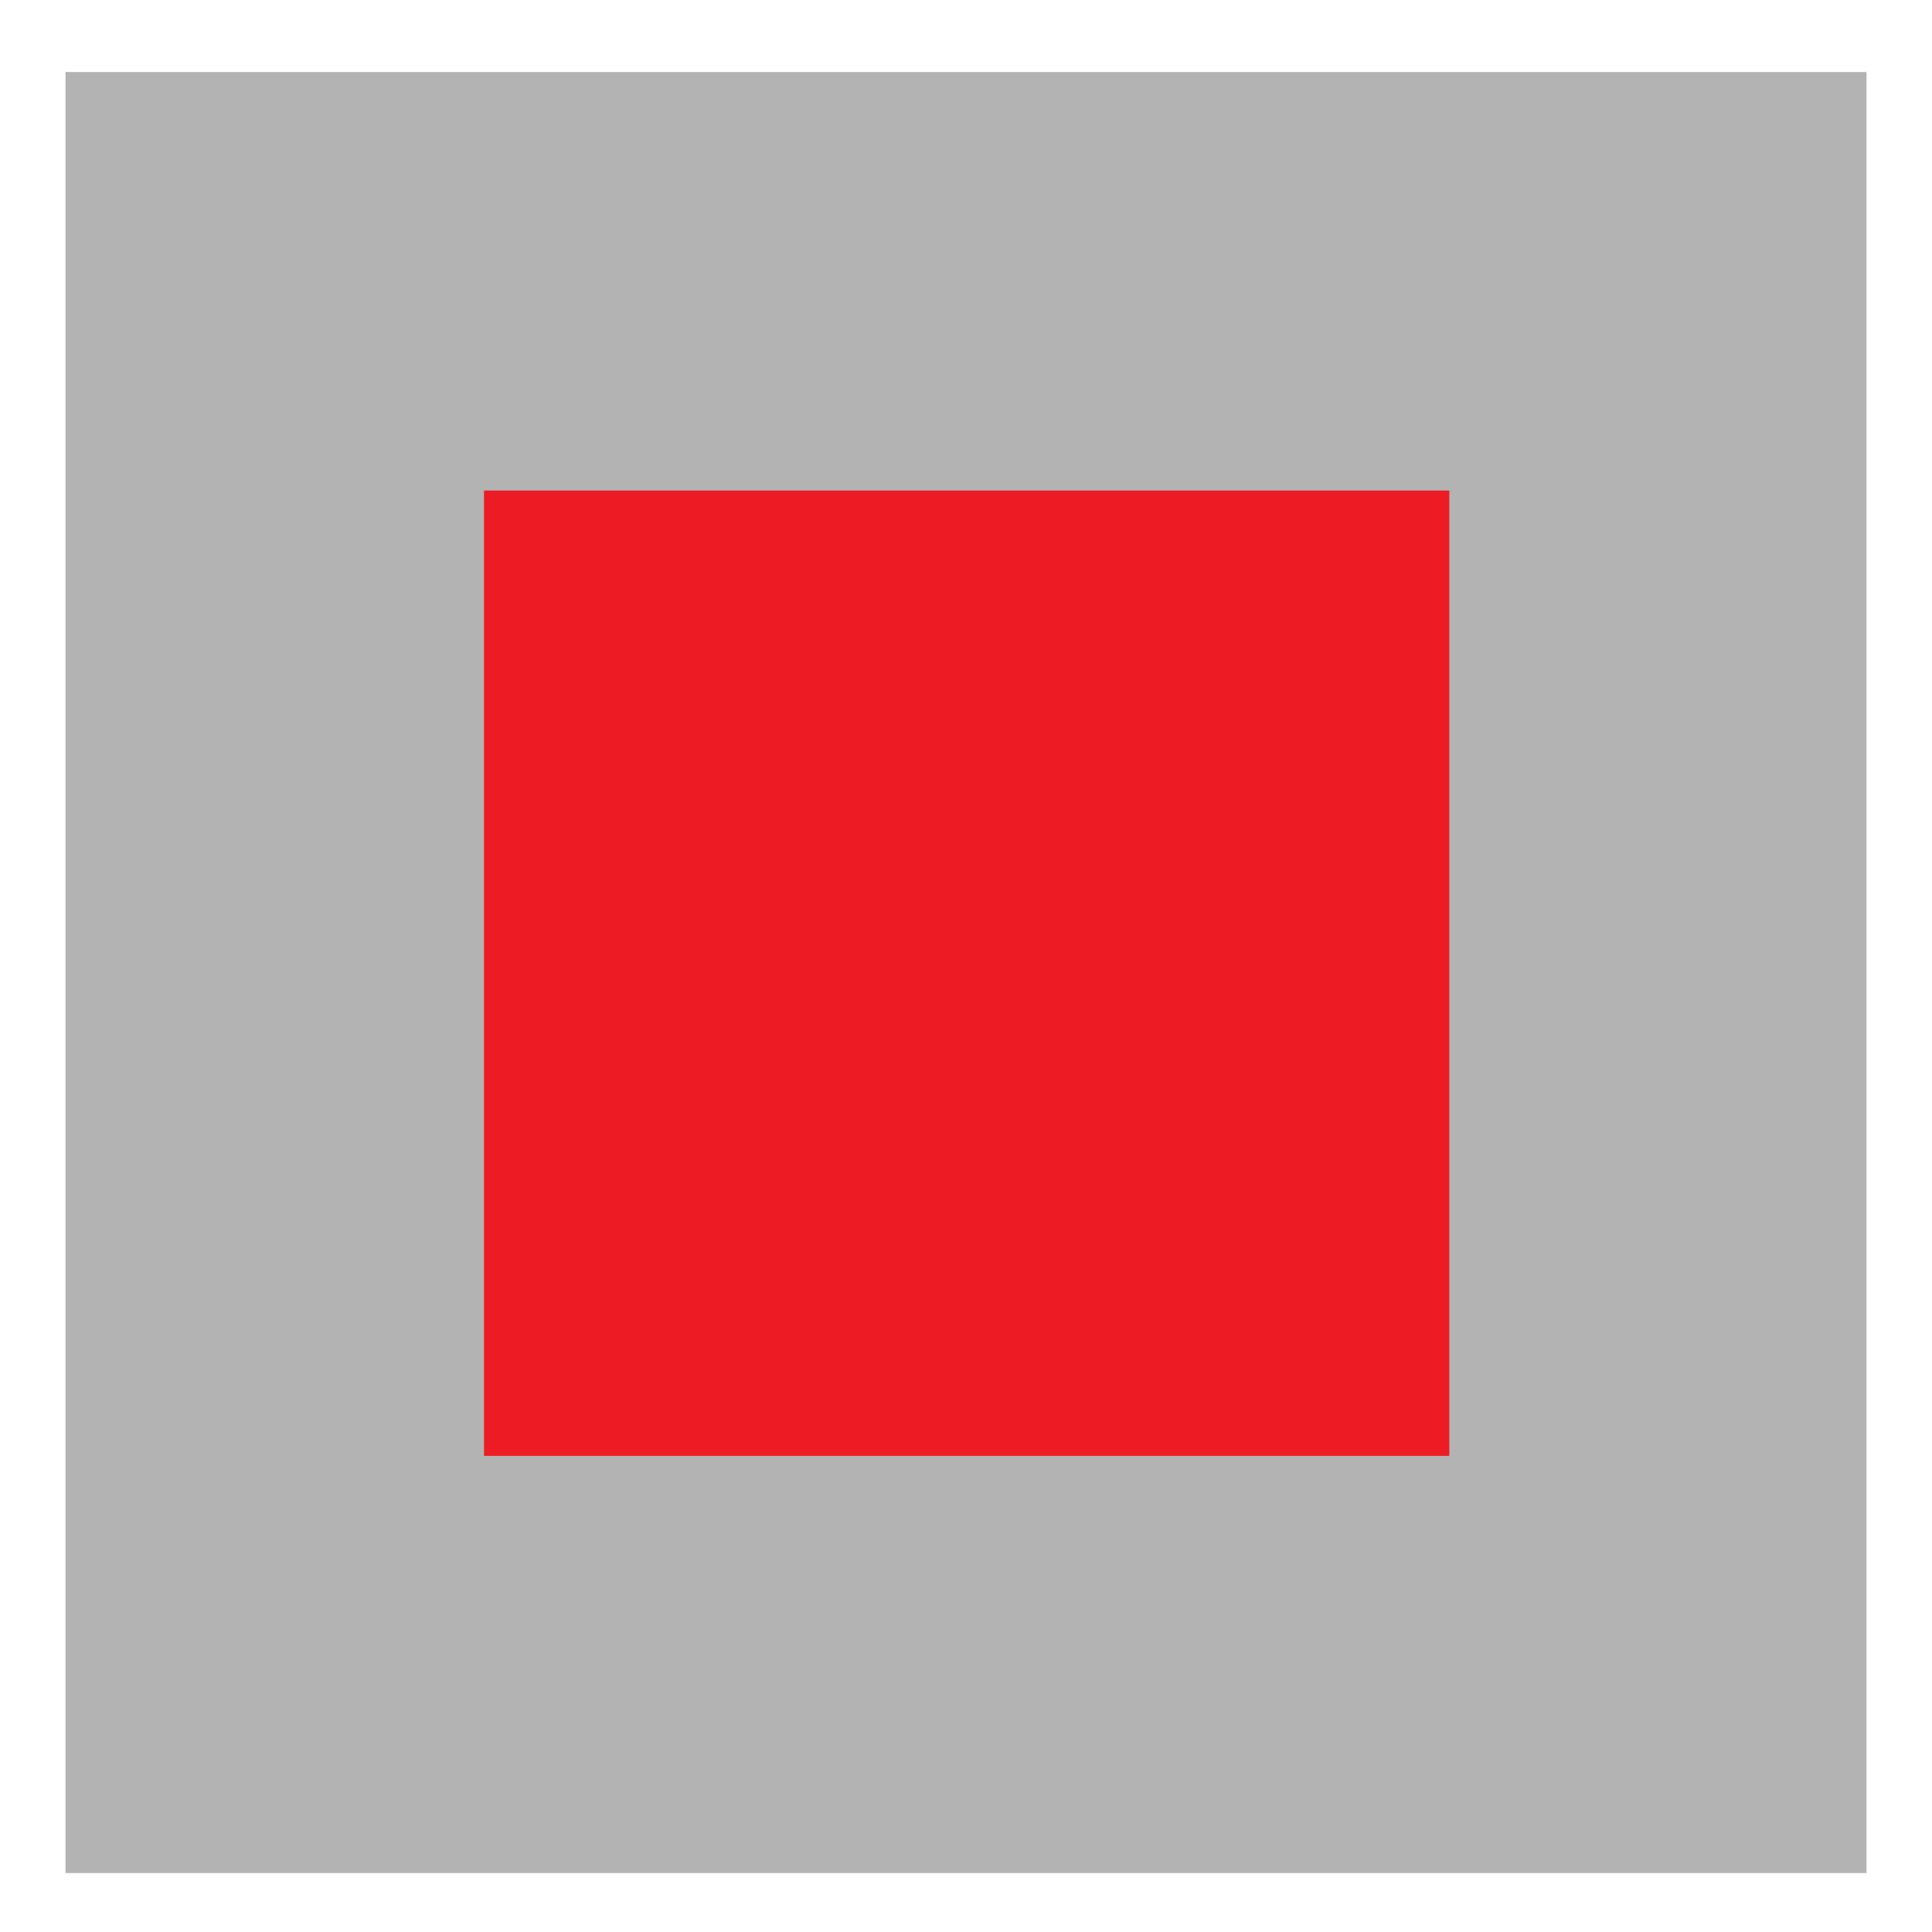
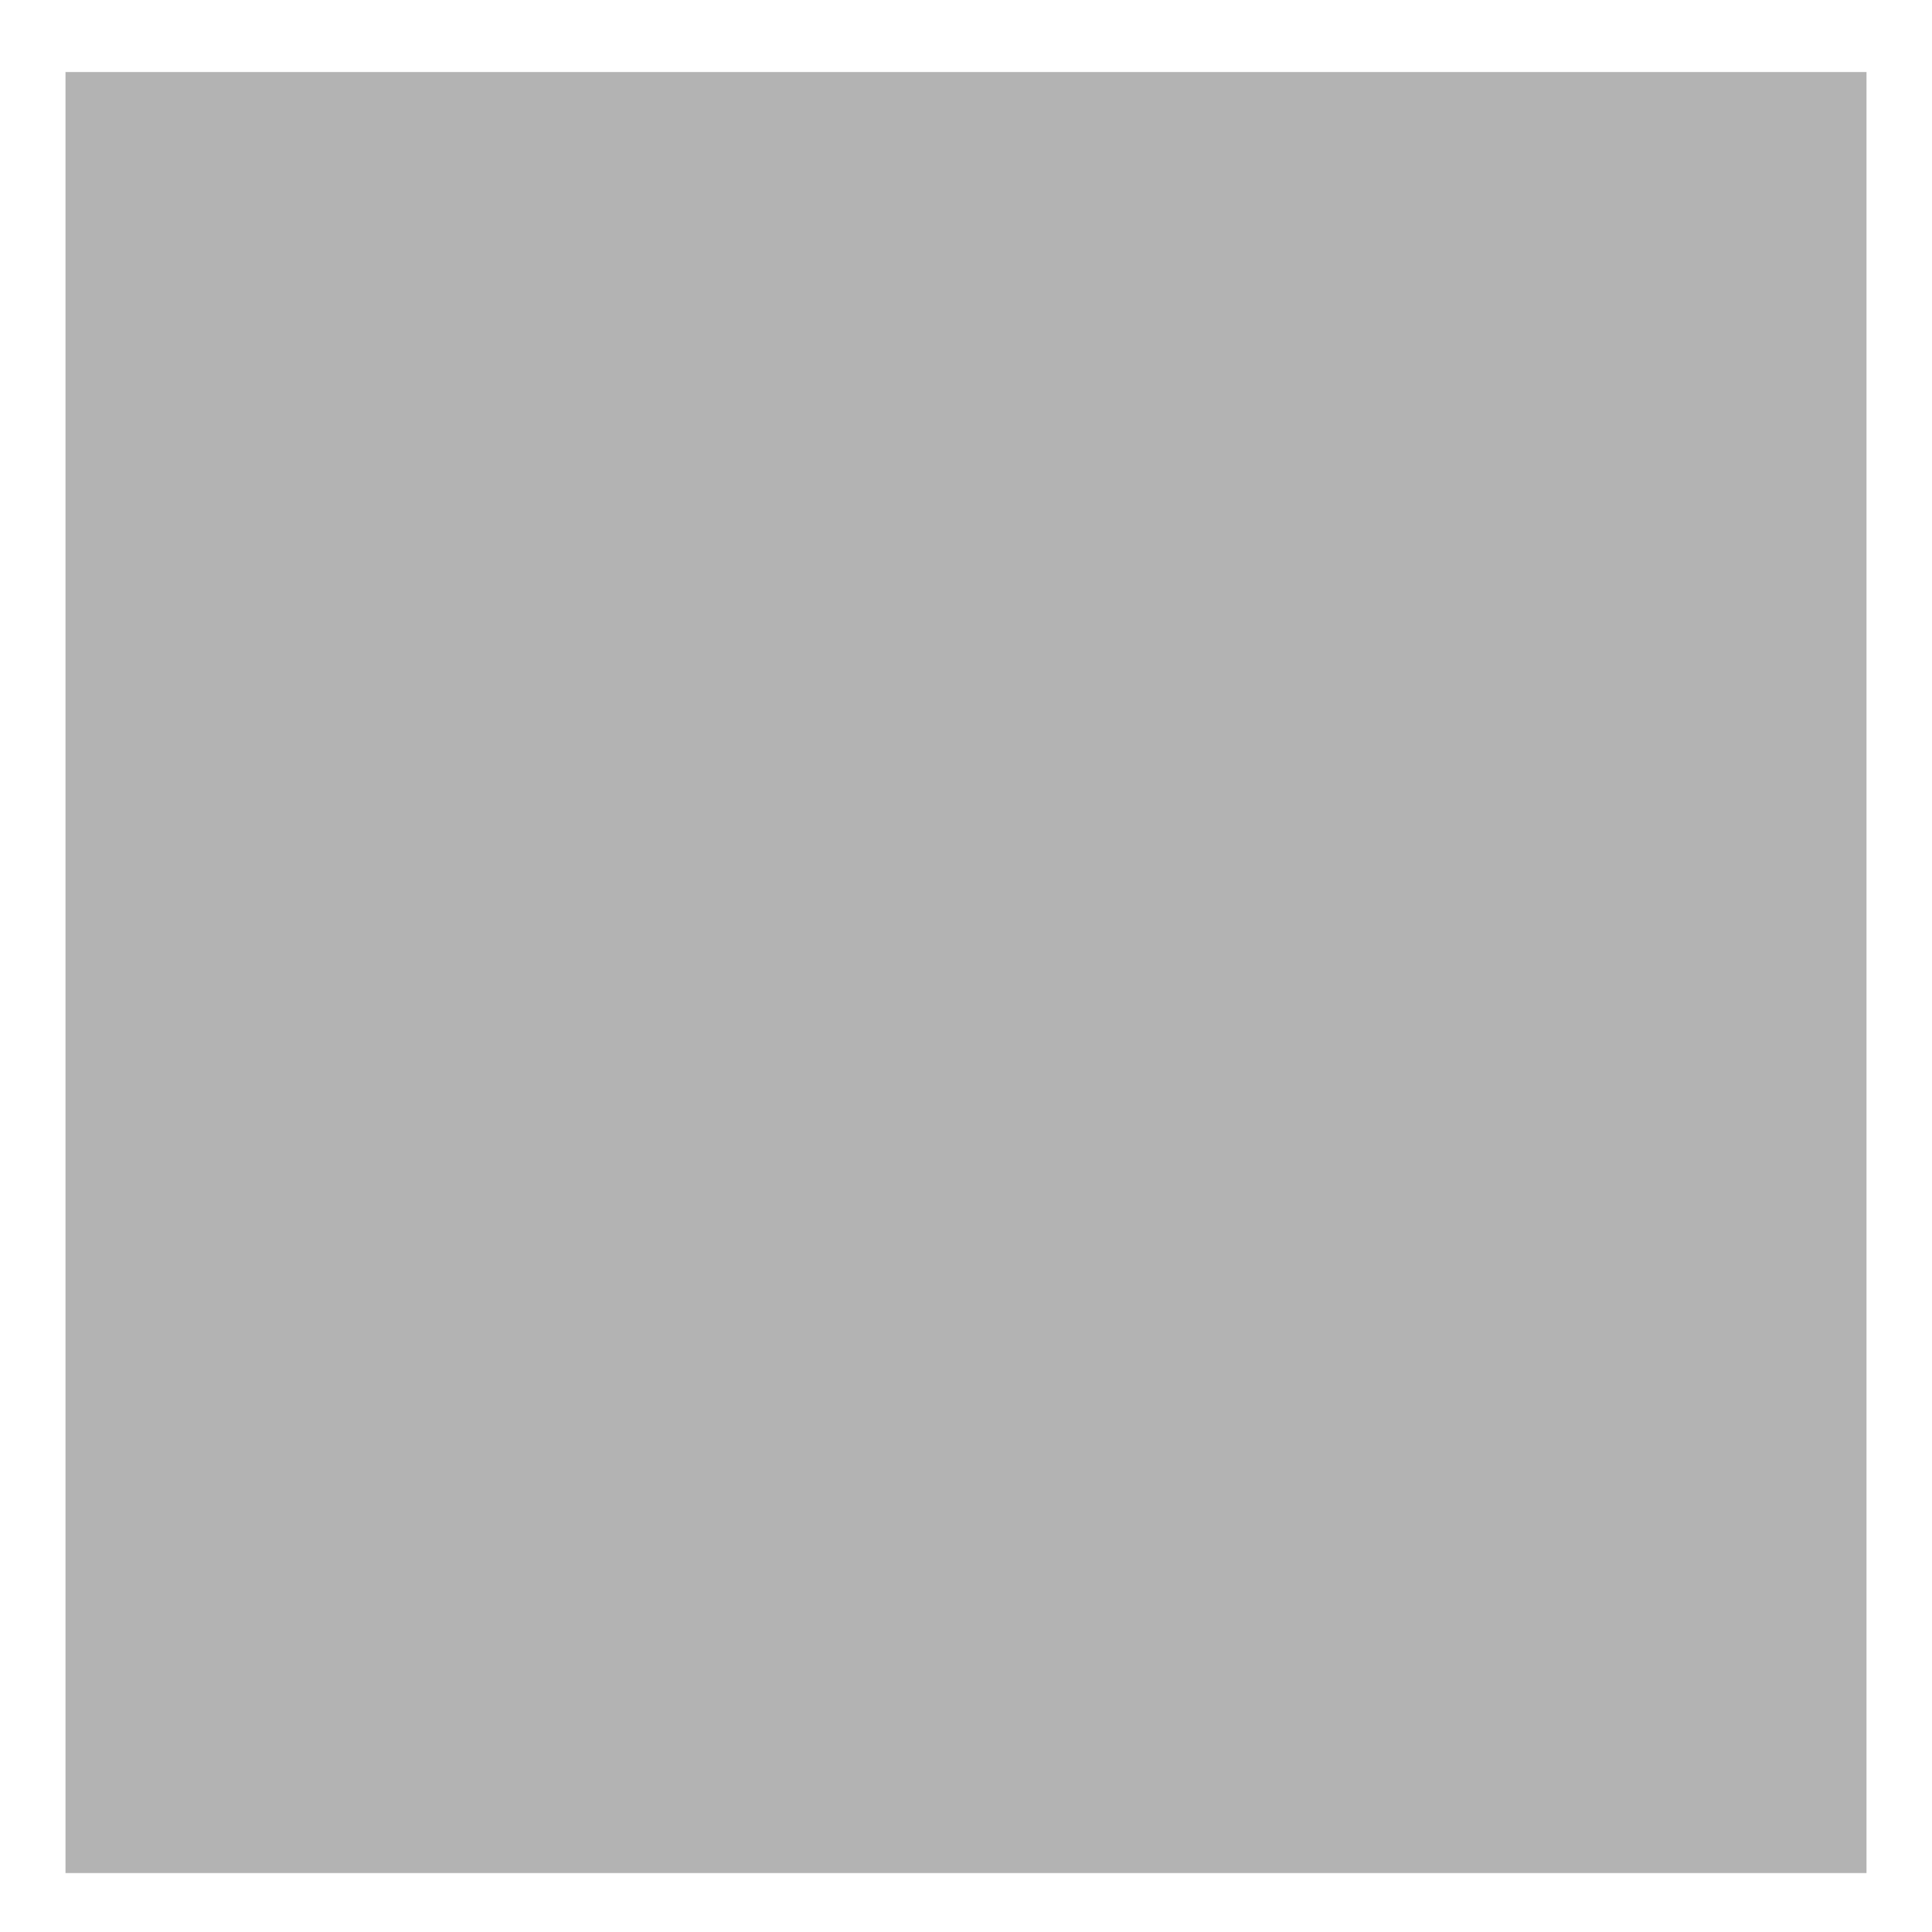
<svg xmlns="http://www.w3.org/2000/svg" version="1.1" id="Capa_1" x="0px" y="0px" viewBox="0 0 295 295" style="enable-background:new 0 0 295 295;" xml:space="preserve">
  <style type="text/css">
	.st0{fill:#B3B3B3;}
	.st1{fill:#ED1C24;}
</style>
  <g>
    <rect x="10" y="11" class="st0" width="275" height="275" />
  </g>
  <g>
-     <rect x="73.9" y="74.9" class="st1" width="147.4" height="147.4" />
-   </g>
+     </g>
</svg>